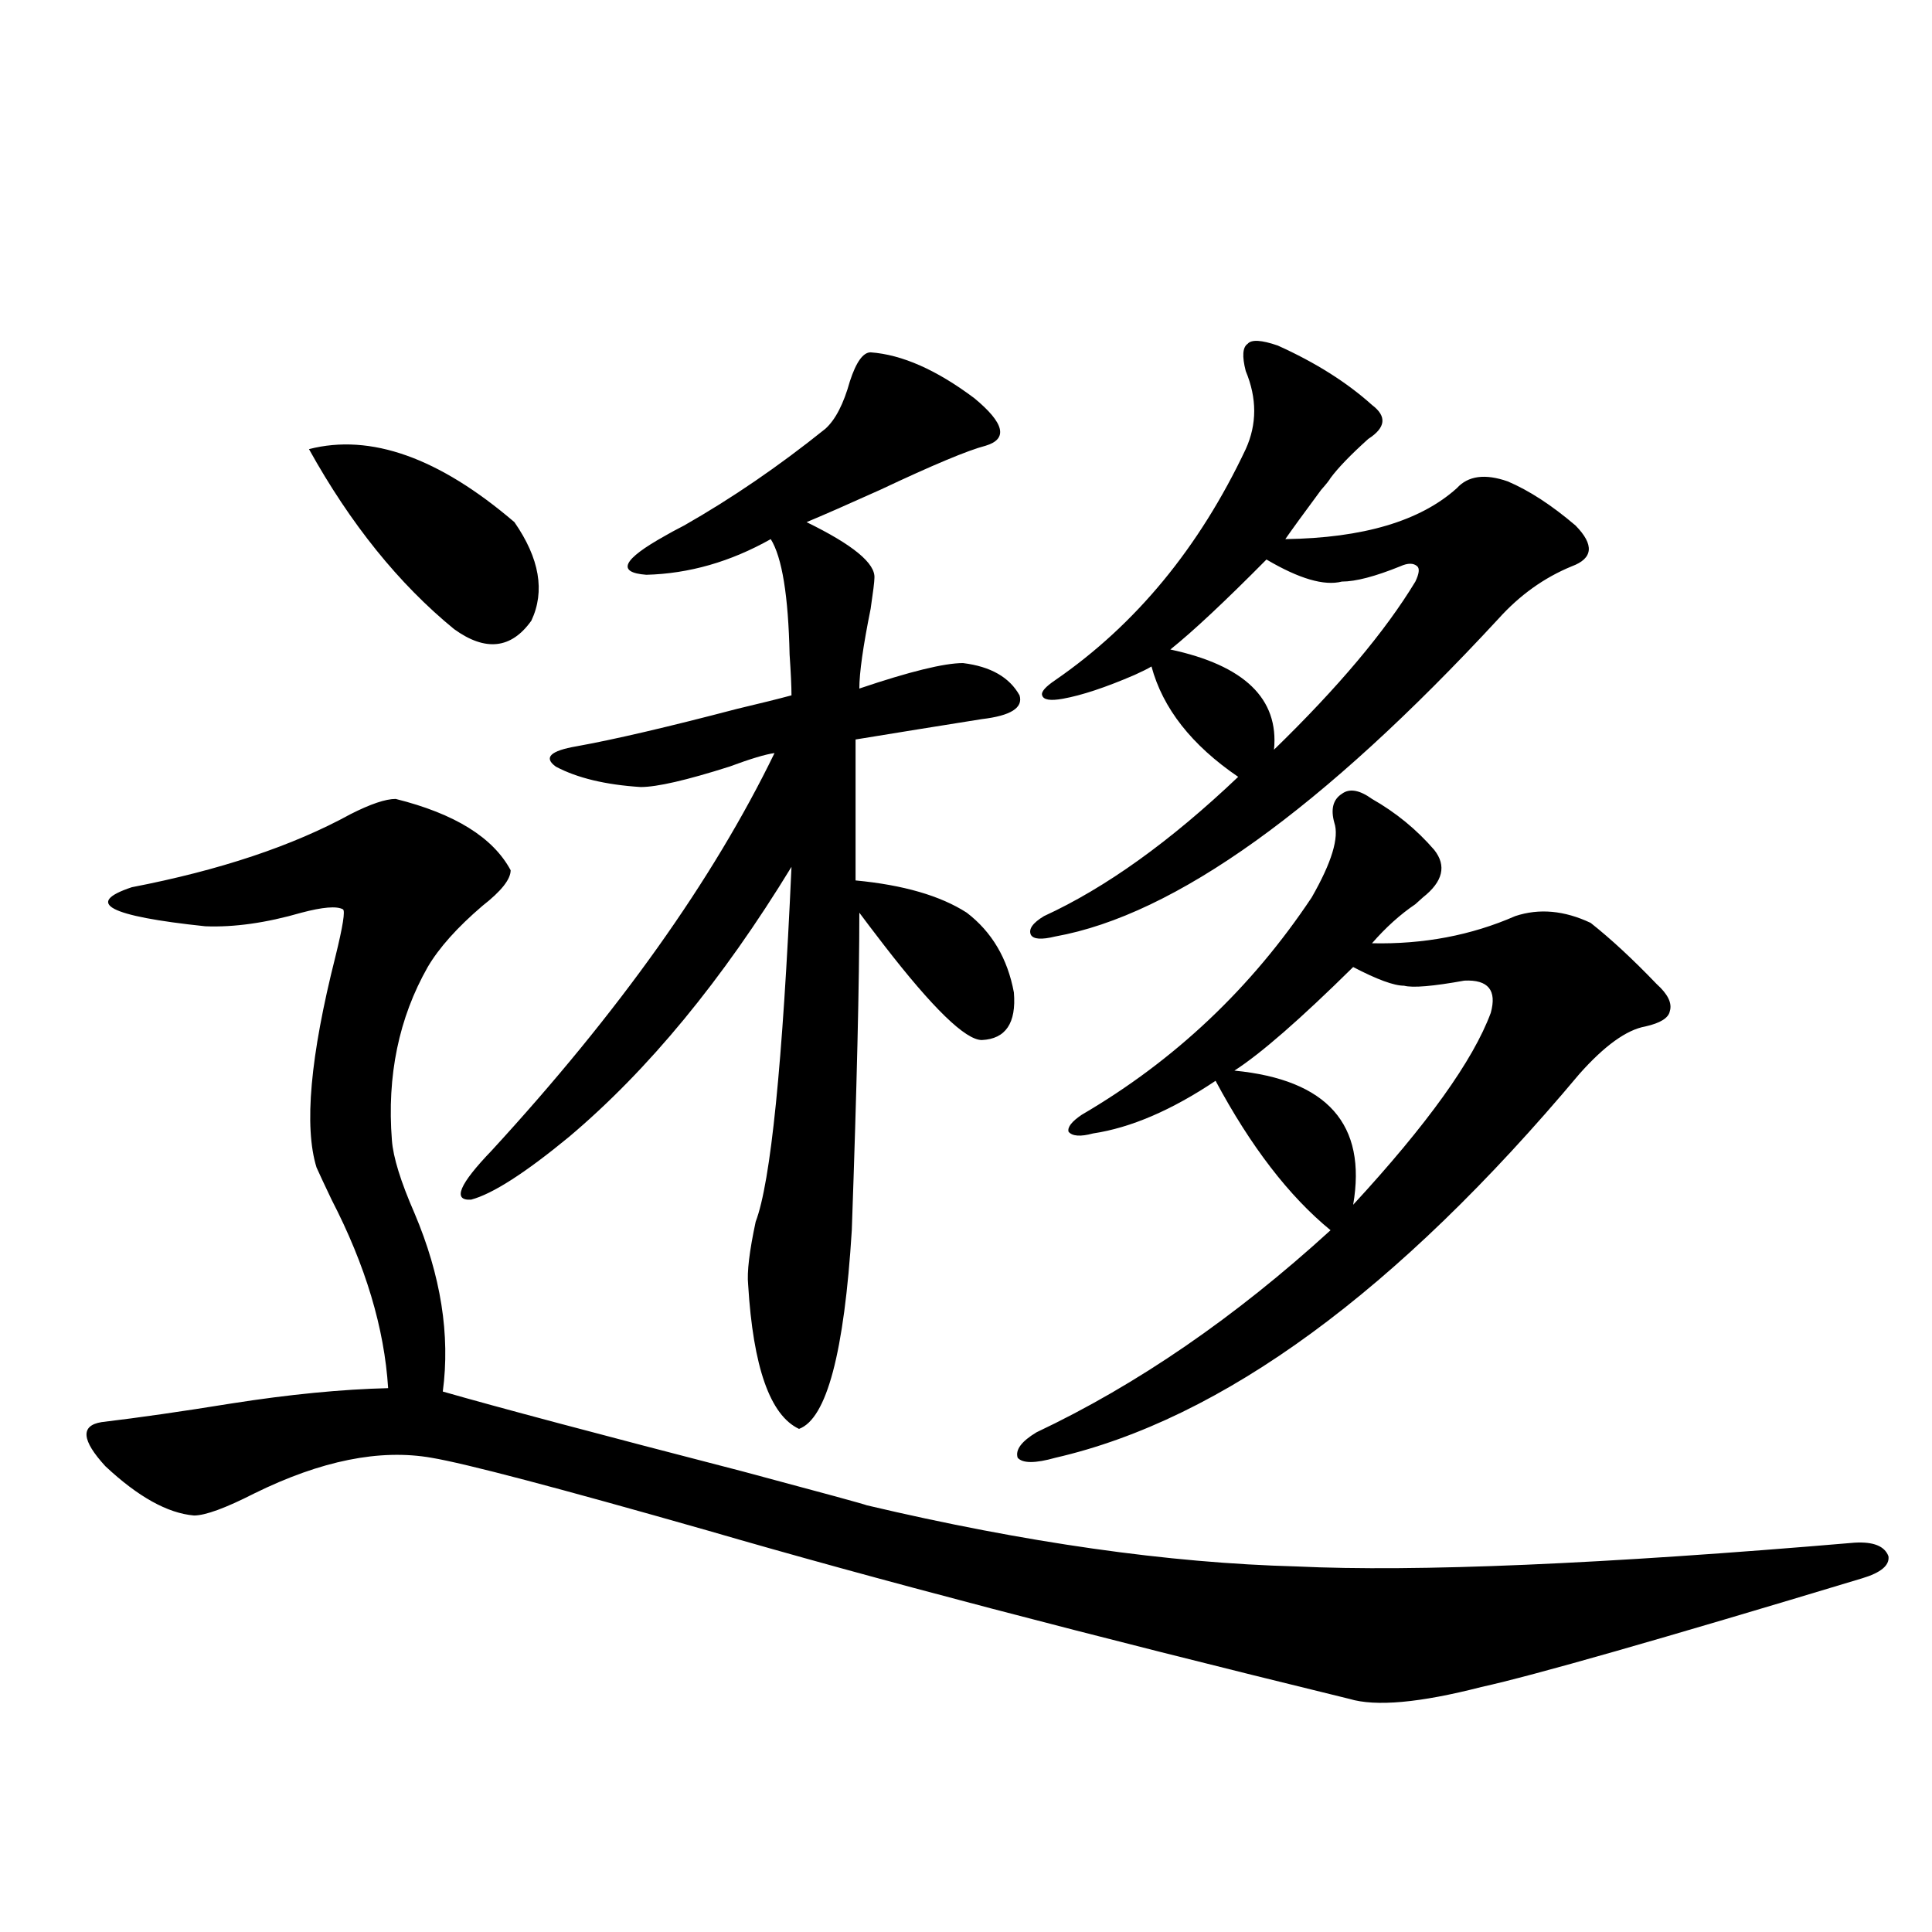
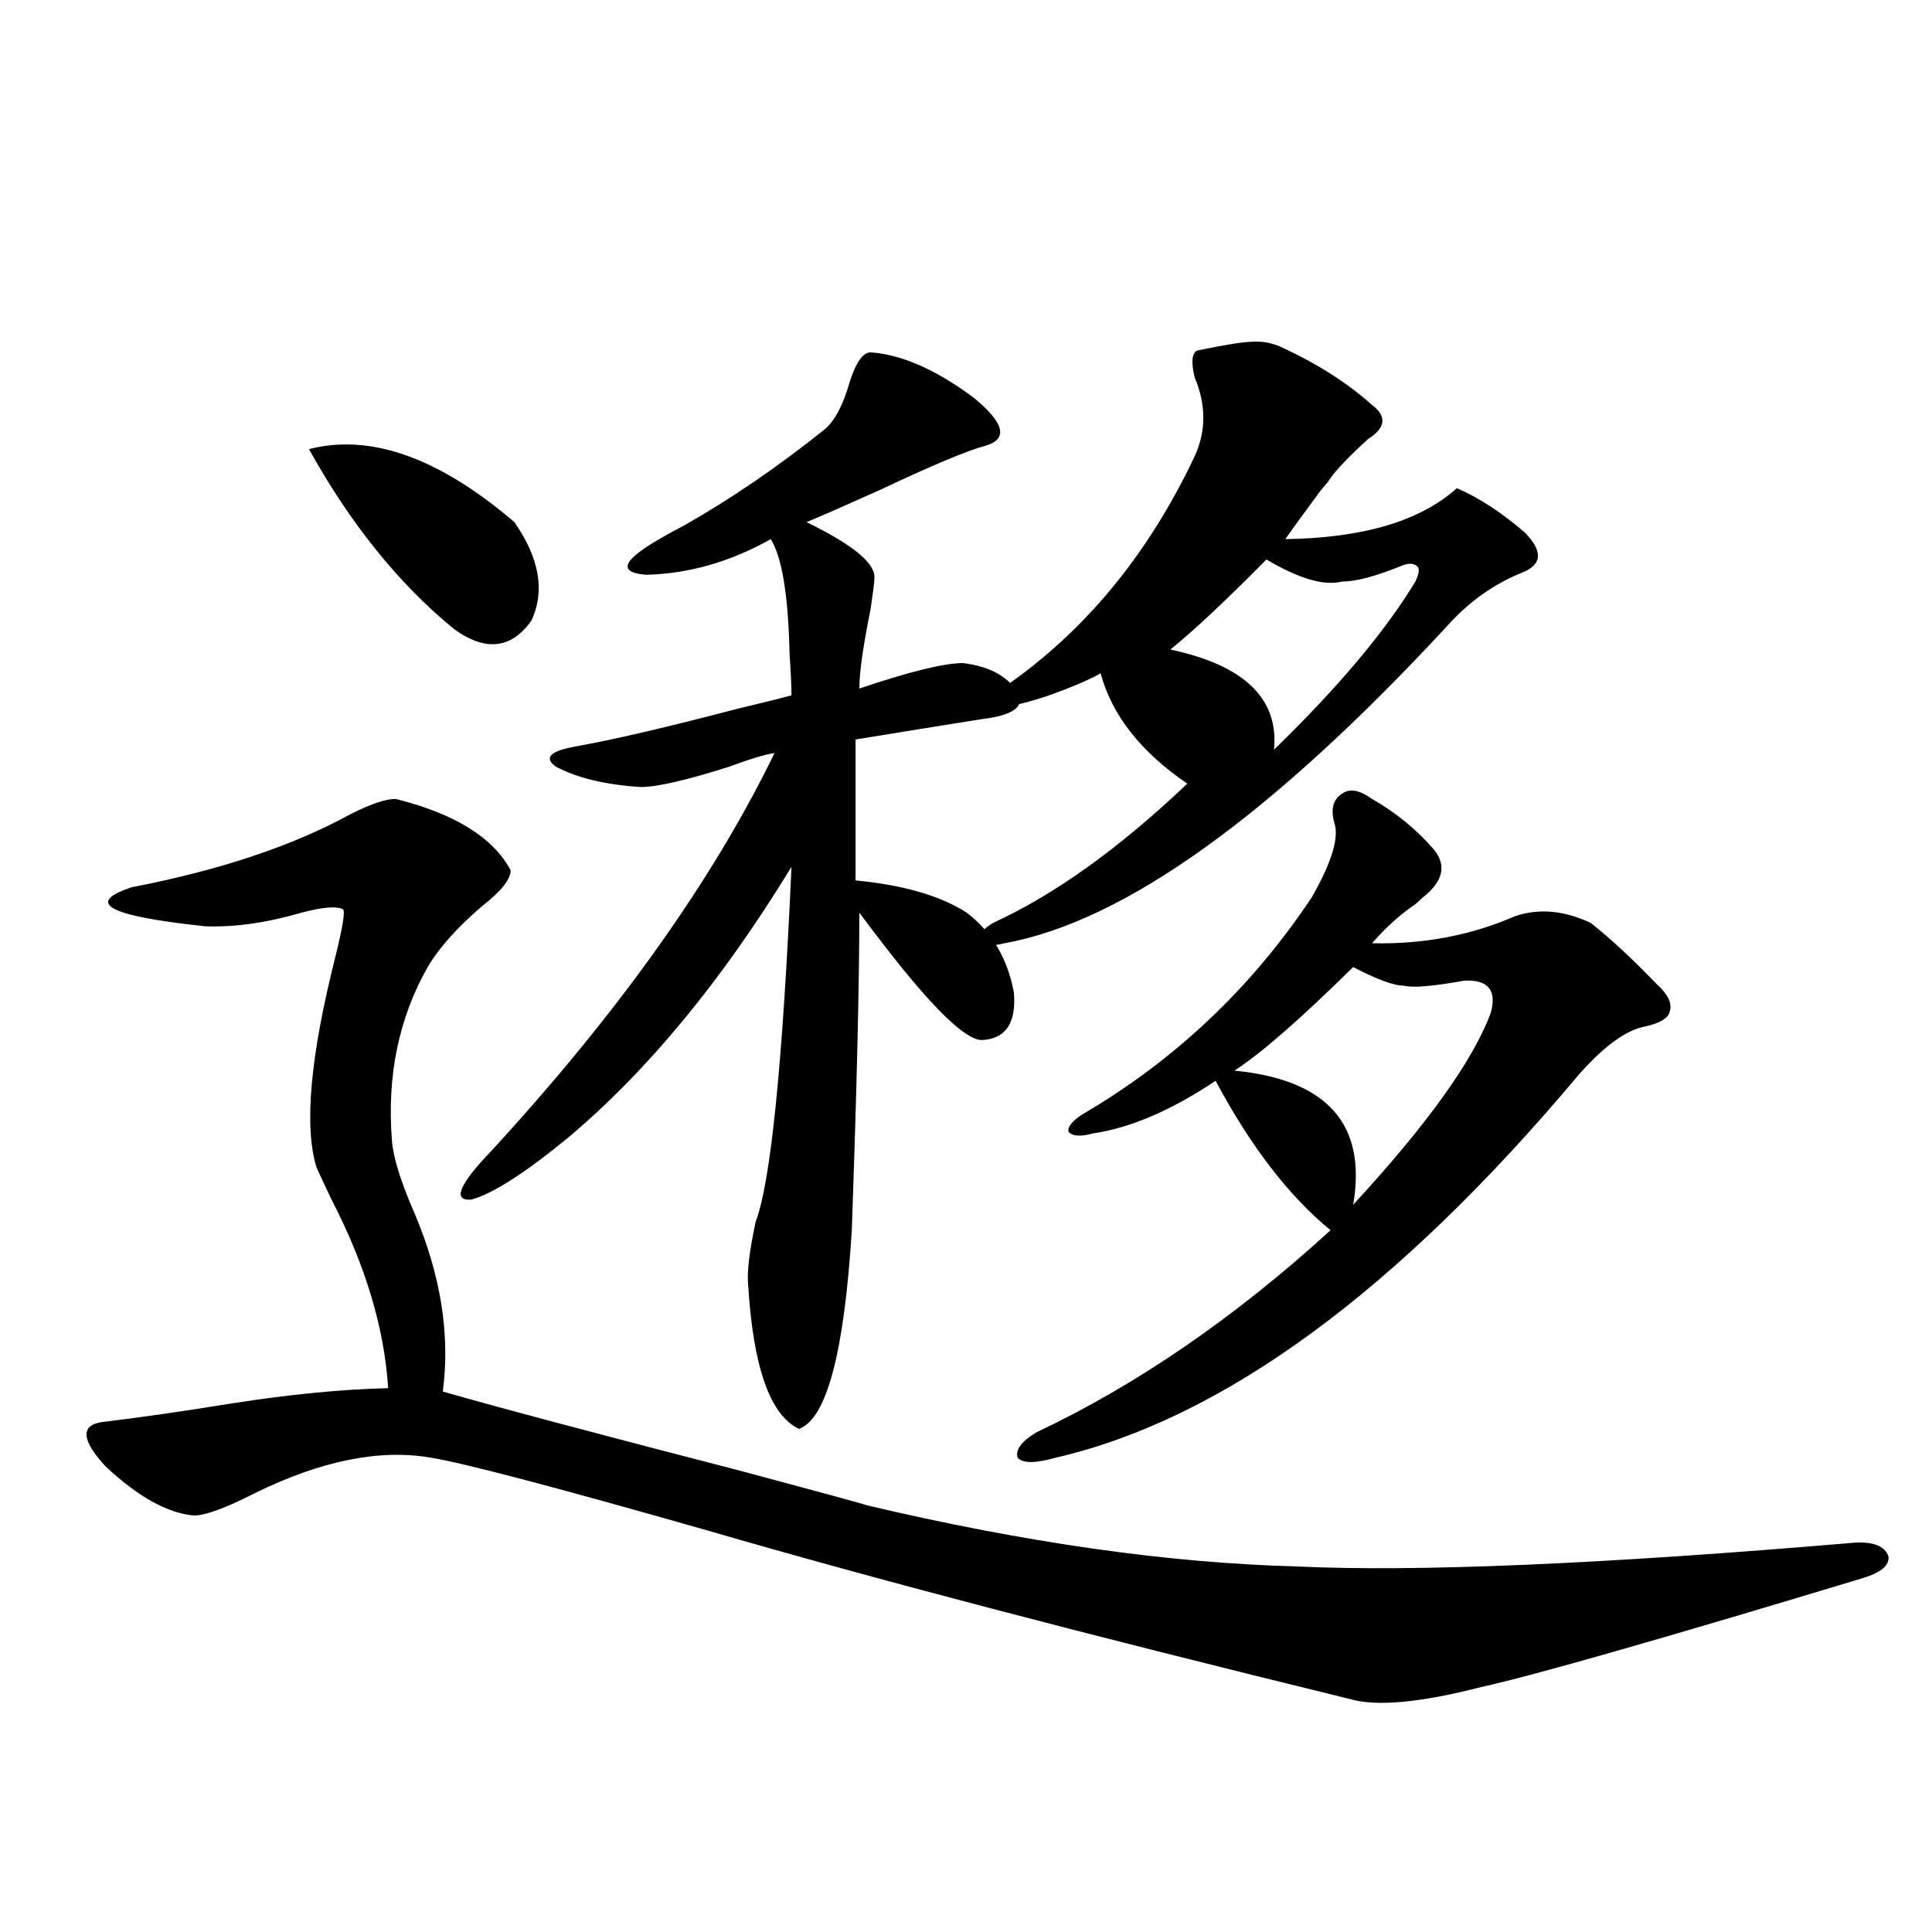
<svg xmlns="http://www.w3.org/2000/svg" version="1.1" id="图层_1" x="0px" y="0px" width="1000px" height="1000px" viewBox="0 0 1000 1000" enable-background="new 0 0 1000 1000" xml:space="preserve">
-   <path d="M448.696,779.148c81.949,19.336,156.094,29.883,222.434,31.641c61.782,2.939,158.045-1.167,288.773-12.305  c9.756-0.576,15.609,1.758,17.561,7.031c0.641,4.697-3.902,8.501-13.658,11.426c-104.723,31.641-170.407,50.387-197.068,56.25  c-31.874,8.199-54.633,10.245-68.291,6.152c-136.582-33.398-247.158-62.402-331.699-87.012  c-78.047-22.261-125.851-34.854-143.411-37.793c-26.676-4.683-57.239,1.47-91.705,18.457c-14.969,7.622-25.365,11.426-31.219,11.426  c-13.658-1.167-28.947-9.668-45.853-25.488c-12.362-13.472-13.018-21.094-1.951-22.852c19.512-2.334,41.95-5.562,67.315-9.668  c29.908-4.683,56.904-7.319,80.974-7.91c-1.951-31.05-11.707-63.569-29.268-97.559c-3.902-8.198-6.509-13.76-7.805-16.699  c-6.509-21.094-3.262-57.417,9.756-108.984c3.902-15.82,5.198-24.019,3.902-24.609c-3.262-1.758-10.411-1.167-21.463,1.758  c-18.216,5.273-34.801,7.622-49.755,7.031c-50.09-5.273-62.772-12.002-38.048-20.215c45.518-8.789,83.245-21.382,113.168-37.793  c10.396-5.273,18.201-7.91,23.414-7.91c30.563,7.622,50.396,19.927,59.511,36.914c0,4.697-4.878,10.85-14.634,18.457  c-13.018,11.138-22.438,21.685-28.292,31.641c-14.969,26.367-21.143,56.25-18.536,89.648c0.641,8.789,4.543,21.396,11.707,37.793  c13.658,32.231,18.536,62.993,14.634,92.285c28.612,8.213,80.318,21.973,155.118,41.309  C425.923,772.708,447.386,778.572,448.696,779.148z M159.923,232.469c31.859-8.198,67.315,4.395,106.339,37.793  c13.003,18.76,15.93,35.747,8.78,50.977c-10.411,14.653-23.749,16.123-39.999,4.395  C206.416,302.205,181.386,271.141,159.923,232.469z M450.647,182.371c16.25,1.182,34.146,9.092,53.657,23.73  c15.609,12.896,17.561,21.094,5.854,24.609c-9.115,2.349-27.316,9.971-54.633,22.852c-16.92,7.622-29.603,13.184-38.048,16.699  c24.055,11.729,35.762,21.396,35.121,29.004c0,1.758-0.655,7.031-1.951,15.82c-3.902,19.336-5.854,33.11-5.854,41.309  c26.006-8.789,43.901-13.184,53.657-13.184c14.299,1.758,24.055,7.334,29.268,16.699c1.951,6.455-4.558,10.547-19.512,12.305  c-22.118,3.516-43.901,7.031-65.364,10.547v72.949c24.71,2.349,43.901,7.91,57.56,16.699c13.003,9.971,21.128,23.73,24.39,41.309  c1.296,15.82-4.237,24.033-16.585,24.609c-8.46,0-25.365-16.396-50.73-49.219c-5.854-7.607-10.091-13.184-12.683-16.699  c0,35.747-1.311,90.527-3.902,164.355c-3.902,63.281-13.018,97.559-27.316,102.832c-14.969-7.031-23.749-31.929-26.341-74.707  c-0.655-6.44,0.641-17.275,3.902-32.52c7.805-20.503,13.979-81.738,18.536-183.691c-35.776,58.599-74.145,105.181-115.119,139.746  c-22.773,18.76-39.679,29.595-50.73,32.52c-9.756,0.591-6.188-7.91,10.731-25.488c65.685-71.479,114.464-140.034,146.338-205.664  c-4.558,0.591-12.362,2.939-23.414,7.031c-22.118,7.031-37.407,10.547-45.853,10.547c-18.216-1.167-32.85-4.683-43.901-10.547  c-6.509-4.683-2.927-8.198,10.731-10.547c19.512-3.516,47.148-9.956,82.925-19.336c12.348-2.925,21.783-5.273,28.292-7.031  c0-4.683-0.335-11.714-0.976-21.094c-0.655-30.459-3.902-50.386-9.756-59.766c-20.822,11.729-42.285,17.881-64.389,18.457  c-15.609-1.167-12.362-7.91,9.756-20.215c1.951-1.167,5.198-2.925,9.756-5.273c24.71-14.063,49.1-30.762,73.169-50.098  c5.198-4.683,9.421-12.881,12.683-24.609C443.163,187.356,446.745,182.371,450.647,182.371z M546.255,754.539  c-10.411,2.939-16.92,2.939-19.512,0c-1.311-4.092,1.951-8.486,9.756-13.184c52.026-24.609,102.757-59.463,152.191-104.59  c-21.463-17.578-41.31-43.354-59.511-77.344c-22.773,15.244-43.901,24.321-63.413,27.246c-6.509,1.758-10.731,1.47-12.683-0.879  c-0.655-2.334,1.616-5.273,6.829-8.789c48.124-28.125,87.803-65.615,119.021-112.5c10.396-18.154,14.299-31.05,11.707-38.672  c-1.951-7.031-0.655-12.002,3.902-14.941c3.902-2.925,9.101-2.046,15.609,2.637c12.348,7.031,23.079,15.82,32.194,26.367  c6.494,8.213,4.543,16.411-5.854,24.609c-0.655,0.591-1.951,1.758-3.902,3.516c-7.805,5.273-15.289,12.017-22.438,20.215  c26.661,0.591,51.371-4.092,74.145-14.063c12.348-4.092,25.365-2.925,39.023,3.516c10.396,8.213,21.783,18.76,34.146,31.641  c5.854,5.273,8.125,9.971,6.829,14.063c-0.655,3.516-4.878,6.152-12.683,7.91c-9.756,1.758-21.143,9.971-34.146,24.609  C723.156,668.406,632.747,734.627,546.255,754.539z M661.374,178.855c19.512,8.789,35.762,19.048,48.779,30.762  c7.805,5.864,7.149,11.729-1.951,17.578c-9.115,8.213-15.609,14.941-19.512,20.215c-0.655,1.182-2.286,3.228-4.878,6.152  c-9.115,12.305-15.289,20.806-18.536,25.488c40.319-0.576,69.907-9.365,88.778-26.367c5.854-6.44,14.634-7.607,26.341-3.516  c11.052,4.697,22.759,12.305,35.121,22.852c9.756,9.971,9.101,17.002-1.951,21.094c-14.313,5.864-26.996,14.941-38.048,27.246  c-91.064,98.438-167.48,153.232-229.263,164.355c-7.164,1.758-11.387,1.47-12.683-0.879c-1.311-2.925,0.976-6.152,6.829-9.668  c31.859-14.639,65.364-38.672,100.485-72.07c-24.069-16.396-39.023-35.444-44.877-57.129c-1.951,1.182-4.878,2.637-8.78,4.395  c-14.969,6.455-27.316,10.547-37.072,12.305c-6.509,1.182-10.091,0.591-10.731-1.758c-0.655-1.758,1.616-4.395,6.829-7.91  c41.615-28.701,74.465-68.555,98.534-119.531c5.854-12.881,5.854-26.367,0-40.43c-1.951-7.607-1.631-12.305,0.976-14.063  C647.716,175.643,652.914,175.931,661.374,178.855z M655.521,289.598c-21.463,21.685-38.048,37.217-49.755,46.582  c38.368,8.213,56.249,25.488,53.657,51.855c33.17-32.217,57.56-61.221,73.169-87.012c1.951-4.092,2.271-6.729,0.976-7.91  c-1.951-1.758-4.878-1.758-8.78,0c-13.018,5.273-23.094,7.91-30.243,7.91C685.429,303.372,672.426,299.568,655.521,289.598z   M700.397,500.535c-27.316,26.958-47.804,44.824-61.462,53.613c48.124,4.697,68.611,27.837,61.462,69.434  c38.368-41.597,62.103-74.707,71.218-99.316c3.247-11.714-1.311-17.275-13.658-16.699c-16.265,2.939-26.676,3.818-31.219,2.637  C721.525,510.203,712.745,506.99,700.397,500.535z" />
+   <path d="M448.696,779.148c81.949,19.336,156.094,29.883,222.434,31.641c61.782,2.939,158.045-1.167,288.773-12.305  c9.756-0.576,15.609,1.758,17.561,7.031c0.641,4.697-3.902,8.501-13.658,11.426c-104.723,31.641-170.407,50.387-197.068,56.25  c-31.874,8.199-54.633,10.245-68.291,6.152c-136.582-33.398-247.158-62.402-331.699-87.012  c-78.047-22.261-125.851-34.854-143.411-37.793c-26.676-4.683-57.239,1.47-91.705,18.457c-14.969,7.622-25.365,11.426-31.219,11.426  c-13.658-1.167-28.947-9.668-45.853-25.488c-12.362-13.472-13.018-21.094-1.951-22.852c19.512-2.334,41.95-5.562,67.315-9.668  c29.908-4.683,56.904-7.319,80.974-7.91c-1.951-31.05-11.707-63.569-29.268-97.559c-3.902-8.198-6.509-13.76-7.805-16.699  c-6.509-21.094-3.262-57.417,9.756-108.984c3.902-15.82,5.198-24.019,3.902-24.609c-3.262-1.758-10.411-1.167-21.463,1.758  c-18.216,5.273-34.801,7.622-49.755,7.031c-50.09-5.273-62.772-12.002-38.048-20.215c45.518-8.789,83.245-21.382,113.168-37.793  c10.396-5.273,18.201-7.91,23.414-7.91c30.563,7.622,50.396,19.927,59.511,36.914c0,4.697-4.878,10.85-14.634,18.457  c-13.018,11.138-22.438,21.685-28.292,31.641c-14.969,26.367-21.143,56.25-18.536,89.648c0.641,8.789,4.543,21.396,11.707,37.793  c13.658,32.231,18.536,62.993,14.634,92.285c28.612,8.213,80.318,21.973,155.118,41.309  C425.923,772.708,447.386,778.572,448.696,779.148z M159.923,232.469c31.859-8.198,67.315,4.395,106.339,37.793  c13.003,18.76,15.93,35.747,8.78,50.977c-10.411,14.653-23.749,16.123-39.999,4.395  C206.416,302.205,181.386,271.141,159.923,232.469z M450.647,182.371c16.25,1.182,34.146,9.092,53.657,23.73  c15.609,12.896,17.561,21.094,5.854,24.609c-9.115,2.349-27.316,9.971-54.633,22.852c-16.92,7.622-29.603,13.184-38.048,16.699  c24.055,11.729,35.762,21.396,35.121,29.004c0,1.758-0.655,7.031-1.951,15.82c-3.902,19.336-5.854,33.11-5.854,41.309  c26.006-8.789,43.901-13.184,53.657-13.184c14.299,1.758,24.055,7.334,29.268,16.699c1.951,6.455-4.558,10.547-19.512,12.305  c-22.118,3.516-43.901,7.031-65.364,10.547v72.949c24.71,2.349,43.901,7.91,57.56,16.699c13.003,9.971,21.128,23.73,24.39,41.309  c1.296,15.82-4.237,24.033-16.585,24.609c-8.46,0-25.365-16.396-50.73-49.219c-5.854-7.607-10.091-13.184-12.683-16.699  c0,35.747-1.311,90.527-3.902,164.355c-3.902,63.281-13.018,97.559-27.316,102.832c-14.969-7.031-23.749-31.929-26.341-74.707  c-0.655-6.44,0.641-17.275,3.902-32.52c7.805-20.503,13.979-81.738,18.536-183.691c-35.776,58.599-74.145,105.181-115.119,139.746  c-22.773,18.76-39.679,29.595-50.73,32.52c-9.756,0.591-6.188-7.91,10.731-25.488c65.685-71.479,114.464-140.034,146.338-205.664  c-4.558,0.591-12.362,2.939-23.414,7.031c-22.118,7.031-37.407,10.547-45.853,10.547c-18.216-1.167-32.85-4.683-43.901-10.547  c-6.509-4.683-2.927-8.198,10.731-10.547c19.512-3.516,47.148-9.956,82.925-19.336c12.348-2.925,21.783-5.273,28.292-7.031  c0-4.683-0.335-11.714-0.976-21.094c-0.655-30.459-3.902-50.386-9.756-59.766c-20.822,11.729-42.285,17.881-64.389,18.457  c-15.609-1.167-12.362-7.91,9.756-20.215c1.951-1.167,5.198-2.925,9.756-5.273c24.71-14.063,49.1-30.762,73.169-50.098  c5.198-4.683,9.421-12.881,12.683-24.609C443.163,187.356,446.745,182.371,450.647,182.371z M546.255,754.539  c-10.411,2.939-16.92,2.939-19.512,0c-1.311-4.092,1.951-8.486,9.756-13.184c52.026-24.609,102.757-59.463,152.191-104.59  c-21.463-17.578-41.31-43.354-59.511-77.344c-22.773,15.244-43.901,24.321-63.413,27.246c-6.509,1.758-10.731,1.47-12.683-0.879  c-0.655-2.334,1.616-5.273,6.829-8.789c48.124-28.125,87.803-65.615,119.021-112.5c10.396-18.154,14.299-31.05,11.707-38.672  c-1.951-7.031-0.655-12.002,3.902-14.941c3.902-2.925,9.101-2.046,15.609,2.637c12.348,7.031,23.079,15.82,32.194,26.367  c6.494,8.213,4.543,16.411-5.854,24.609c-0.655,0.591-1.951,1.758-3.902,3.516c-7.805,5.273-15.289,12.017-22.438,20.215  c26.661,0.591,51.371-4.092,74.145-14.063c12.348-4.092,25.365-2.925,39.023,3.516c10.396,8.213,21.783,18.76,34.146,31.641  c5.854,5.273,8.125,9.971,6.829,14.063c-0.655,3.516-4.878,6.152-12.683,7.91c-9.756,1.758-21.143,9.971-34.146,24.609  C723.156,668.406,632.747,734.627,546.255,754.539z M661.374,178.855c19.512,8.789,35.762,19.048,48.779,30.762  c7.805,5.864,7.149,11.729-1.951,17.578c-9.115,8.213-15.609,14.941-19.512,20.215c-0.655,1.182-2.286,3.228-4.878,6.152  c-9.115,12.305-15.289,20.806-18.536,25.488c40.319-0.576,69.907-9.365,88.778-26.367c11.052,4.697,22.759,12.305,35.121,22.852c9.756,9.971,9.101,17.002-1.951,21.094c-14.313,5.864-26.996,14.941-38.048,27.246  c-91.064,98.438-167.48,153.232-229.263,164.355c-7.164,1.758-11.387,1.47-12.683-0.879c-1.311-2.925,0.976-6.152,6.829-9.668  c31.859-14.639,65.364-38.672,100.485-72.07c-24.069-16.396-39.023-35.444-44.877-57.129c-1.951,1.182-4.878,2.637-8.78,4.395  c-14.969,6.455-27.316,10.547-37.072,12.305c-6.509,1.182-10.091,0.591-10.731-1.758c-0.655-1.758,1.616-4.395,6.829-7.91  c41.615-28.701,74.465-68.555,98.534-119.531c5.854-12.881,5.854-26.367,0-40.43c-1.951-7.607-1.631-12.305,0.976-14.063  C647.716,175.643,652.914,175.931,661.374,178.855z M655.521,289.598c-21.463,21.685-38.048,37.217-49.755,46.582  c38.368,8.213,56.249,25.488,53.657,51.855c33.17-32.217,57.56-61.221,73.169-87.012c1.951-4.092,2.271-6.729,0.976-7.91  c-1.951-1.758-4.878-1.758-8.78,0c-13.018,5.273-23.094,7.91-30.243,7.91C685.429,303.372,672.426,299.568,655.521,289.598z   M700.397,500.535c-27.316,26.958-47.804,44.824-61.462,53.613c48.124,4.697,68.611,27.837,61.462,69.434  c38.368-41.597,62.103-74.707,71.218-99.316c3.247-11.714-1.311-17.275-13.658-16.699c-16.265,2.939-26.676,3.818-31.219,2.637  C721.525,510.203,712.745,506.99,700.397,500.535z" />
</svg>